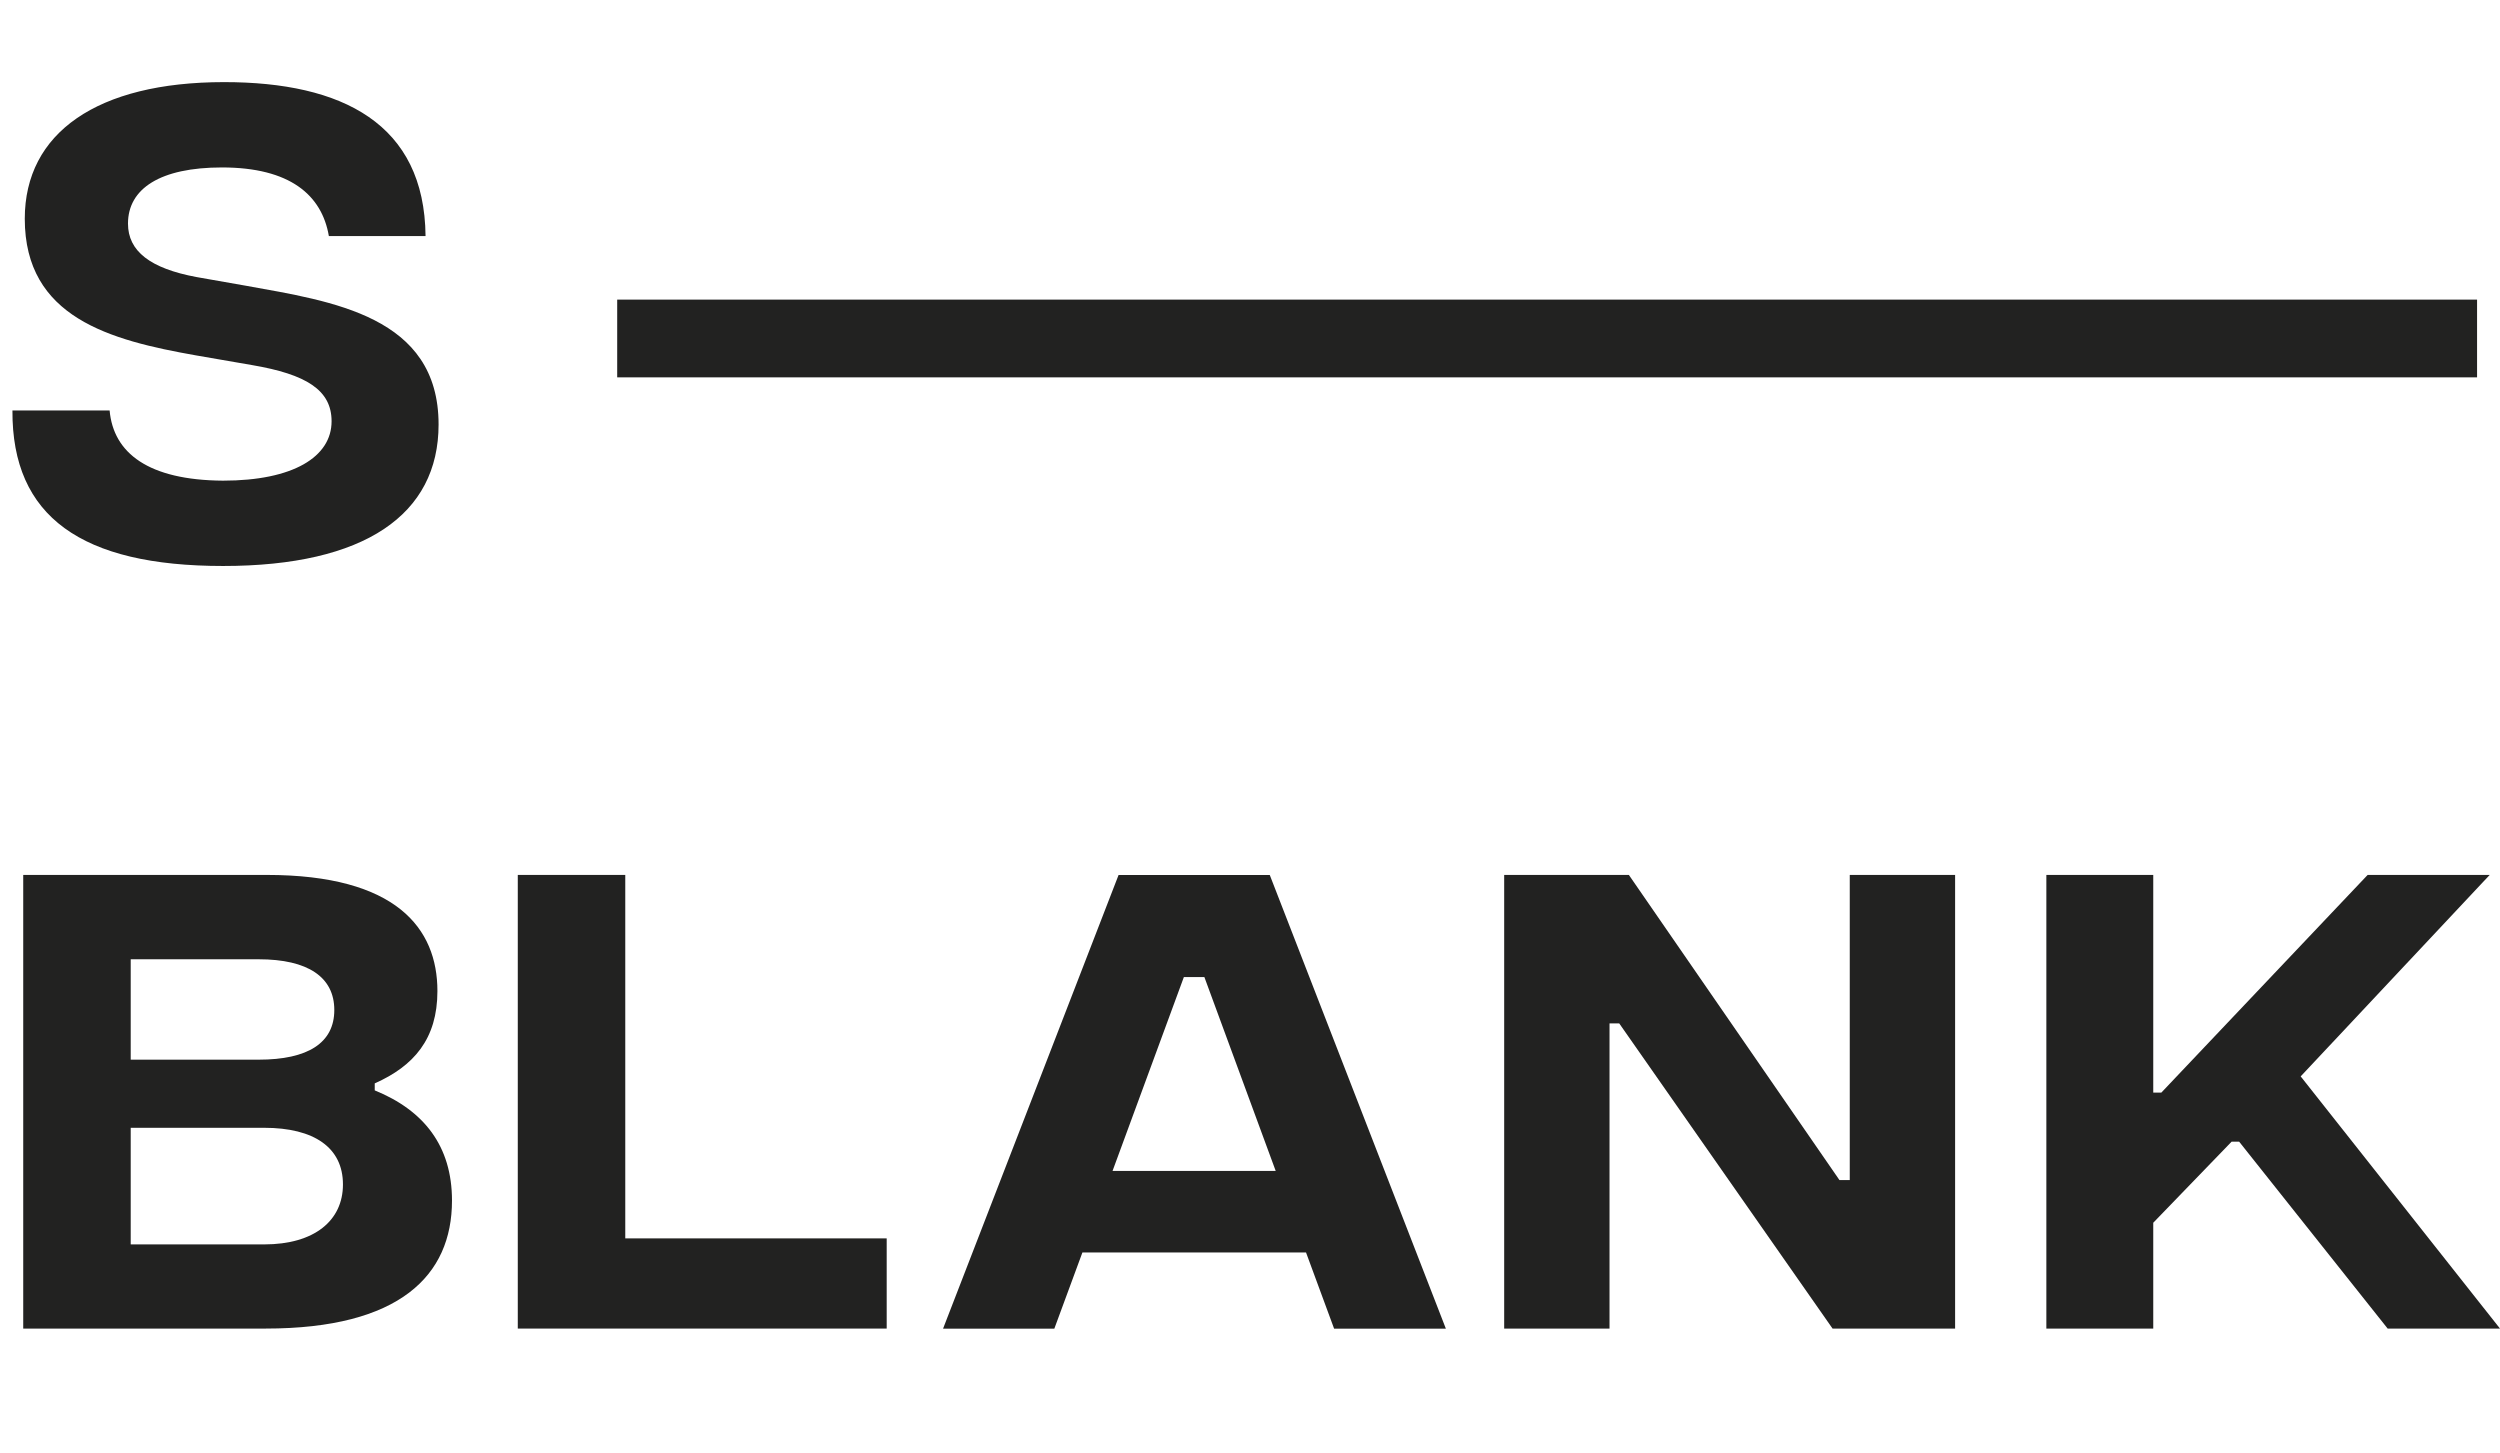
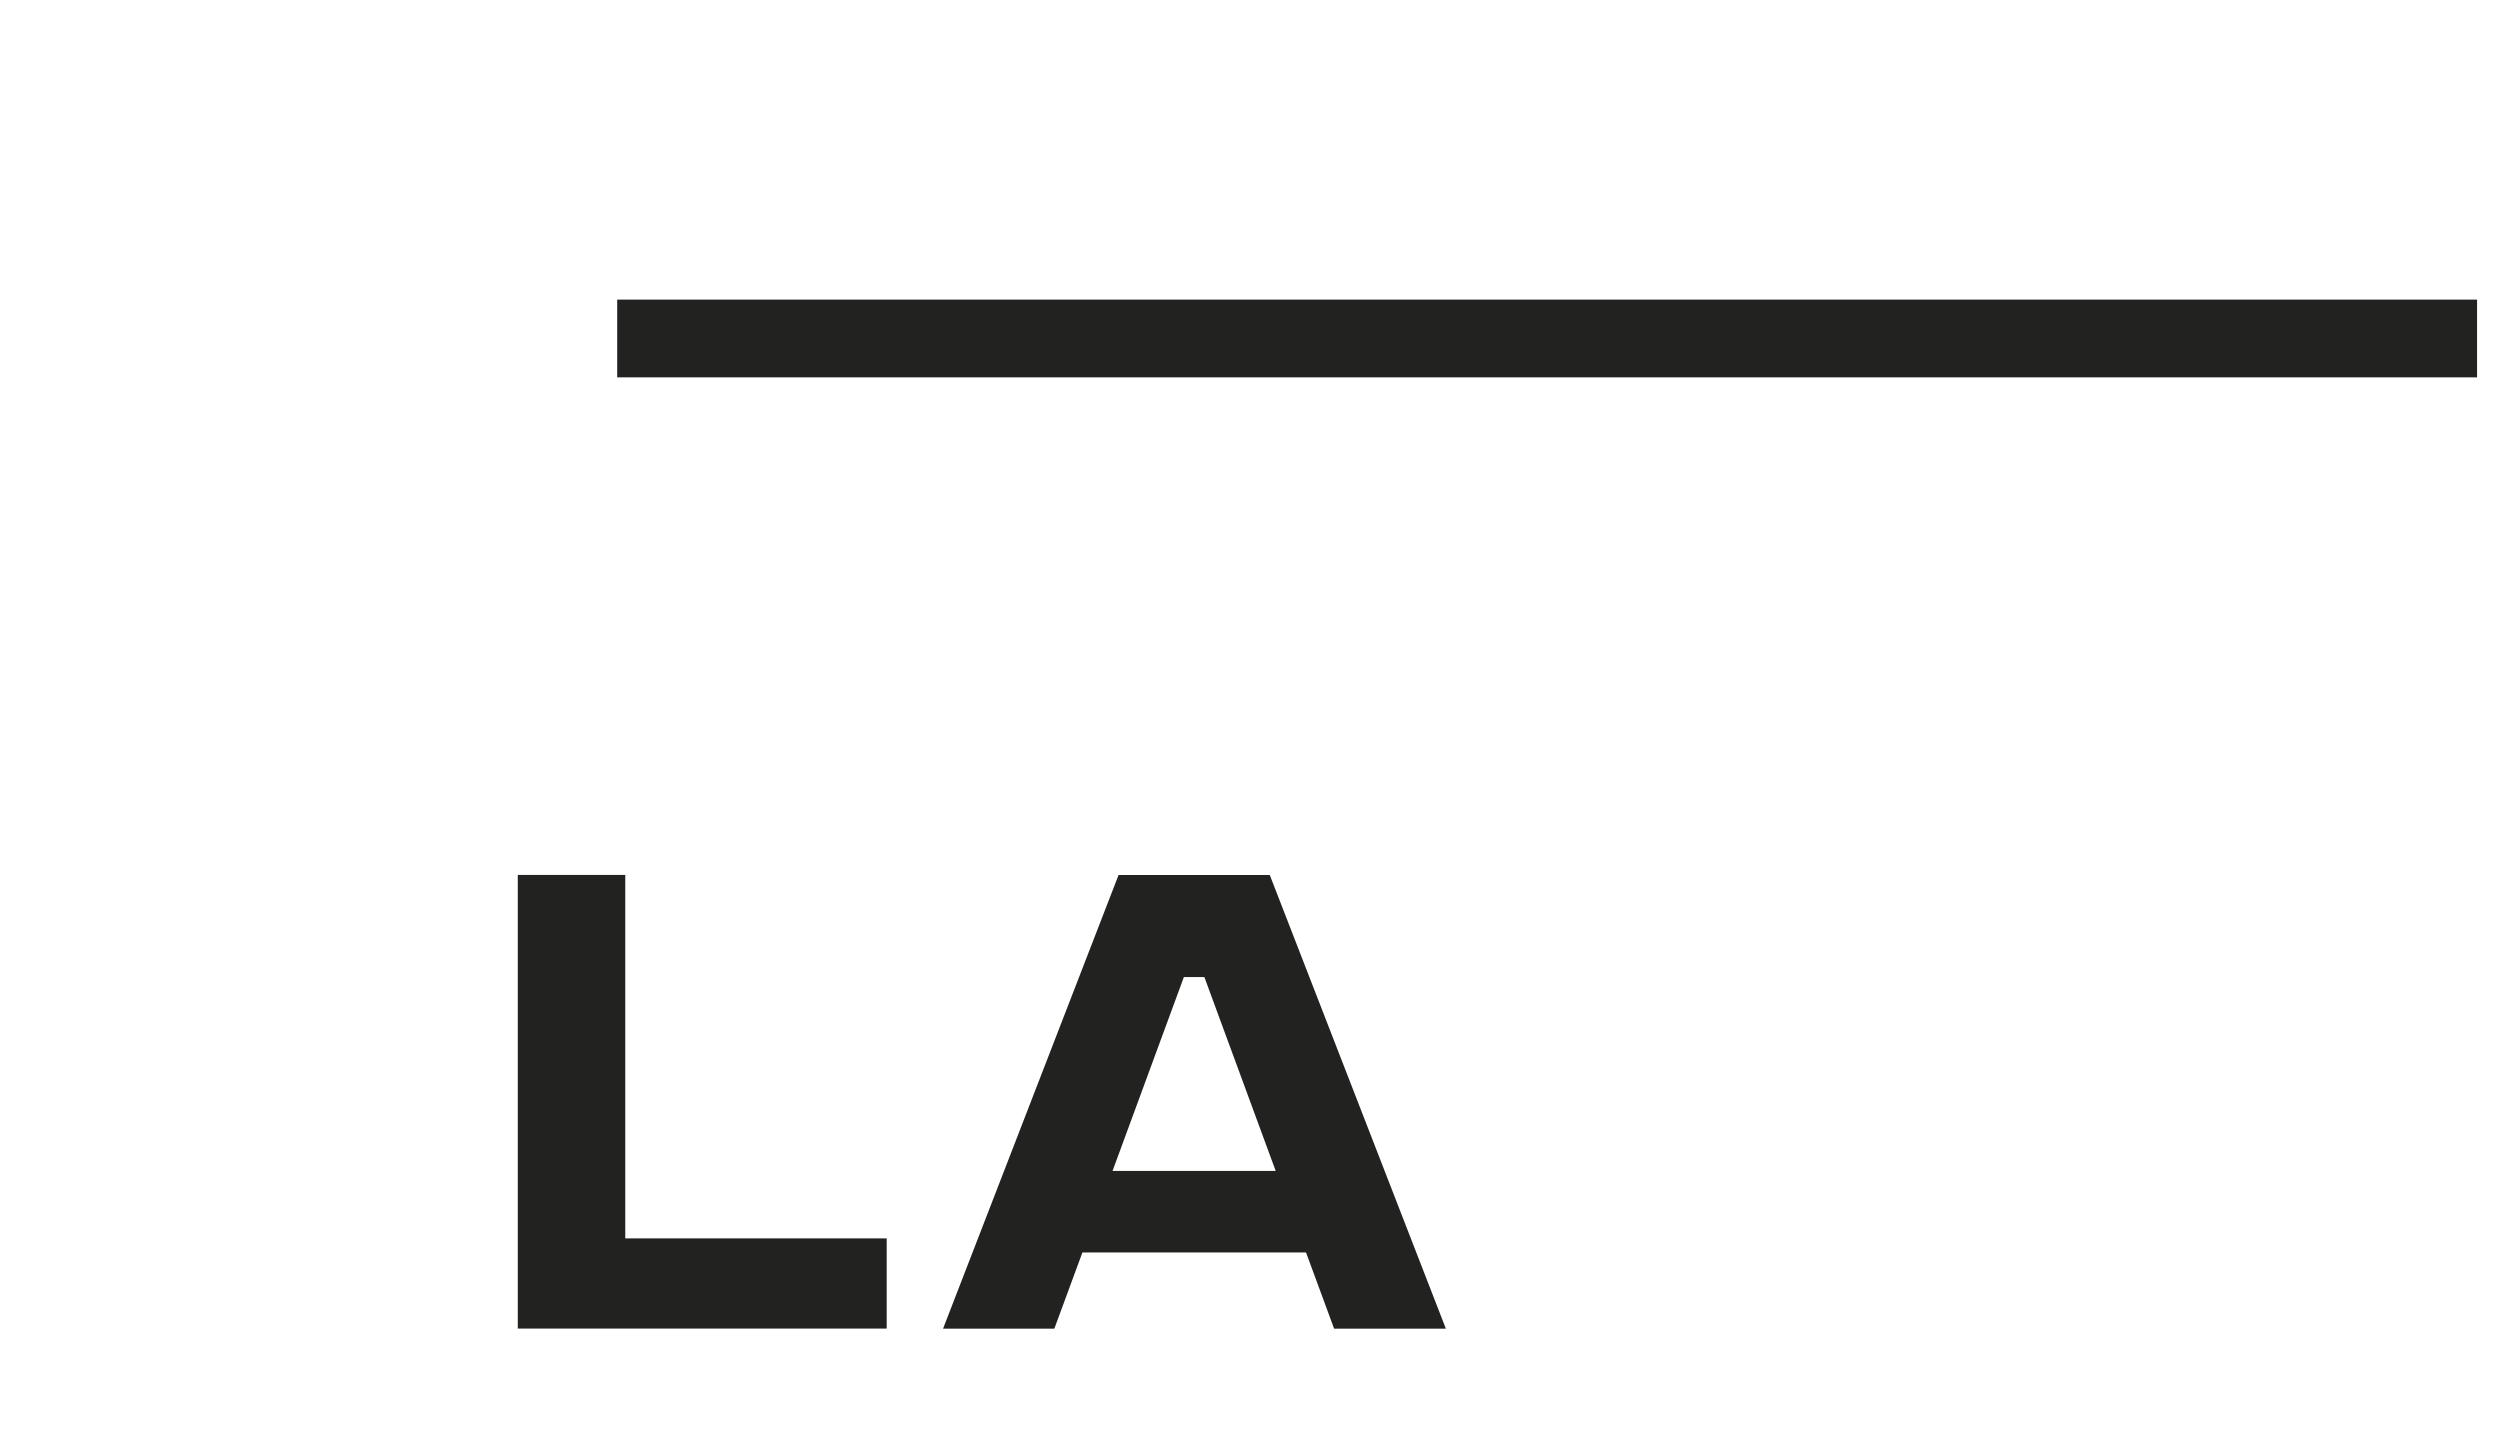
<svg xmlns="http://www.w3.org/2000/svg" viewBox="0 0 257.25 149.55" data-name="Ebene 2" id="Ebene_2">
  <defs>
    <style>
      .cls-1 {
        fill: #222221;
        stroke-width: 0px;
      }

      .cls-2 {
        fill: none;
        stroke: #222221;
        stroke-width: 8px;
      }
    </style>
  </defs>
  <g data-name="Ebene 1" id="Ebene_1-2">
    <g>
-       <path d="M1.28,42.24h10c.39,4.39,4,7.17,11.67,7.22,7.22,0,11.17-2.45,11.17-6.11,0-3.22-2.61-4.83-8.17-5.78l-5.78-1c-8.84-1.56-17.62-3.89-17.62-14.06,0-8.84,7.45-14.06,20.51-14.06,12.17,0,20.62,4.28,20.73,15.84h-9.95c-.72-4.22-4-7.06-11-7.06-6.34,0-9.67,2.17-9.67,5.78,0,2.83,2.28,4.61,7.06,5.5l5.06.89c8.89,1.61,19.84,3.11,19.84,14.28,0,9.28-7.61,14.56-22.17,14.56S1.22,53.18,1.28,42.24Z" class="cls-1" />
-       <path d="M46.51,123.54c0,7.72-5.39,13.17-19.17,13.17H2.39v-46.68h25.06c13.34,0,17.56,5.5,17.56,11.95,0,4.95-2.45,7.72-6.45,9.5v.72c5.06,2.06,7.95,5.72,7.95,11.34ZM13.45,98.7v10.34h13.17c5.06,0,7.78-1.72,7.78-5.11s-2.72-5.22-7.78-5.22h-13.17ZM35.29,121.88c0-3.78-2.95-5.83-8.11-5.83h-13.73v12h13.73c5.17,0,8.11-2.45,8.11-6.17Z" class="cls-1" />
      <path d="M53.28,90.03h11.06v37.4h26.9v9.28h-37.96v-46.68Z" class="cls-1" />
      <path d="M134.39,128.88h-23.01l-2.89,7.84h-11.45l18.06-46.68h15.56l18.12,46.68h-11.5l-2.89-7.84ZM131.27,120.49l-7.34-19.95h-2.11l-7.34,19.95h16.78Z" class="cls-1" />
-       <path d="M154.77,90.03h12.84l21.67,31.4h1.06v-31.4h10.84v46.68h-12.61l-21.95-31.4h-1v31.4h-10.84v-46.68Z" class="cls-1" />
-       <path d="M245.69,136.71l-15.28-19.23h-.78l-8.06,8.34v10.89h-11v-46.68h11v22.4h.83l21.23-22.4h12.56l-19.45,20.73,20.51,25.95h-11.56Z" class="cls-1" />
    </g>
    <line y2="34.83" x2="254.89" y1="34.83" x1="63.51" class="cls-2" />
  </g>
</svg>